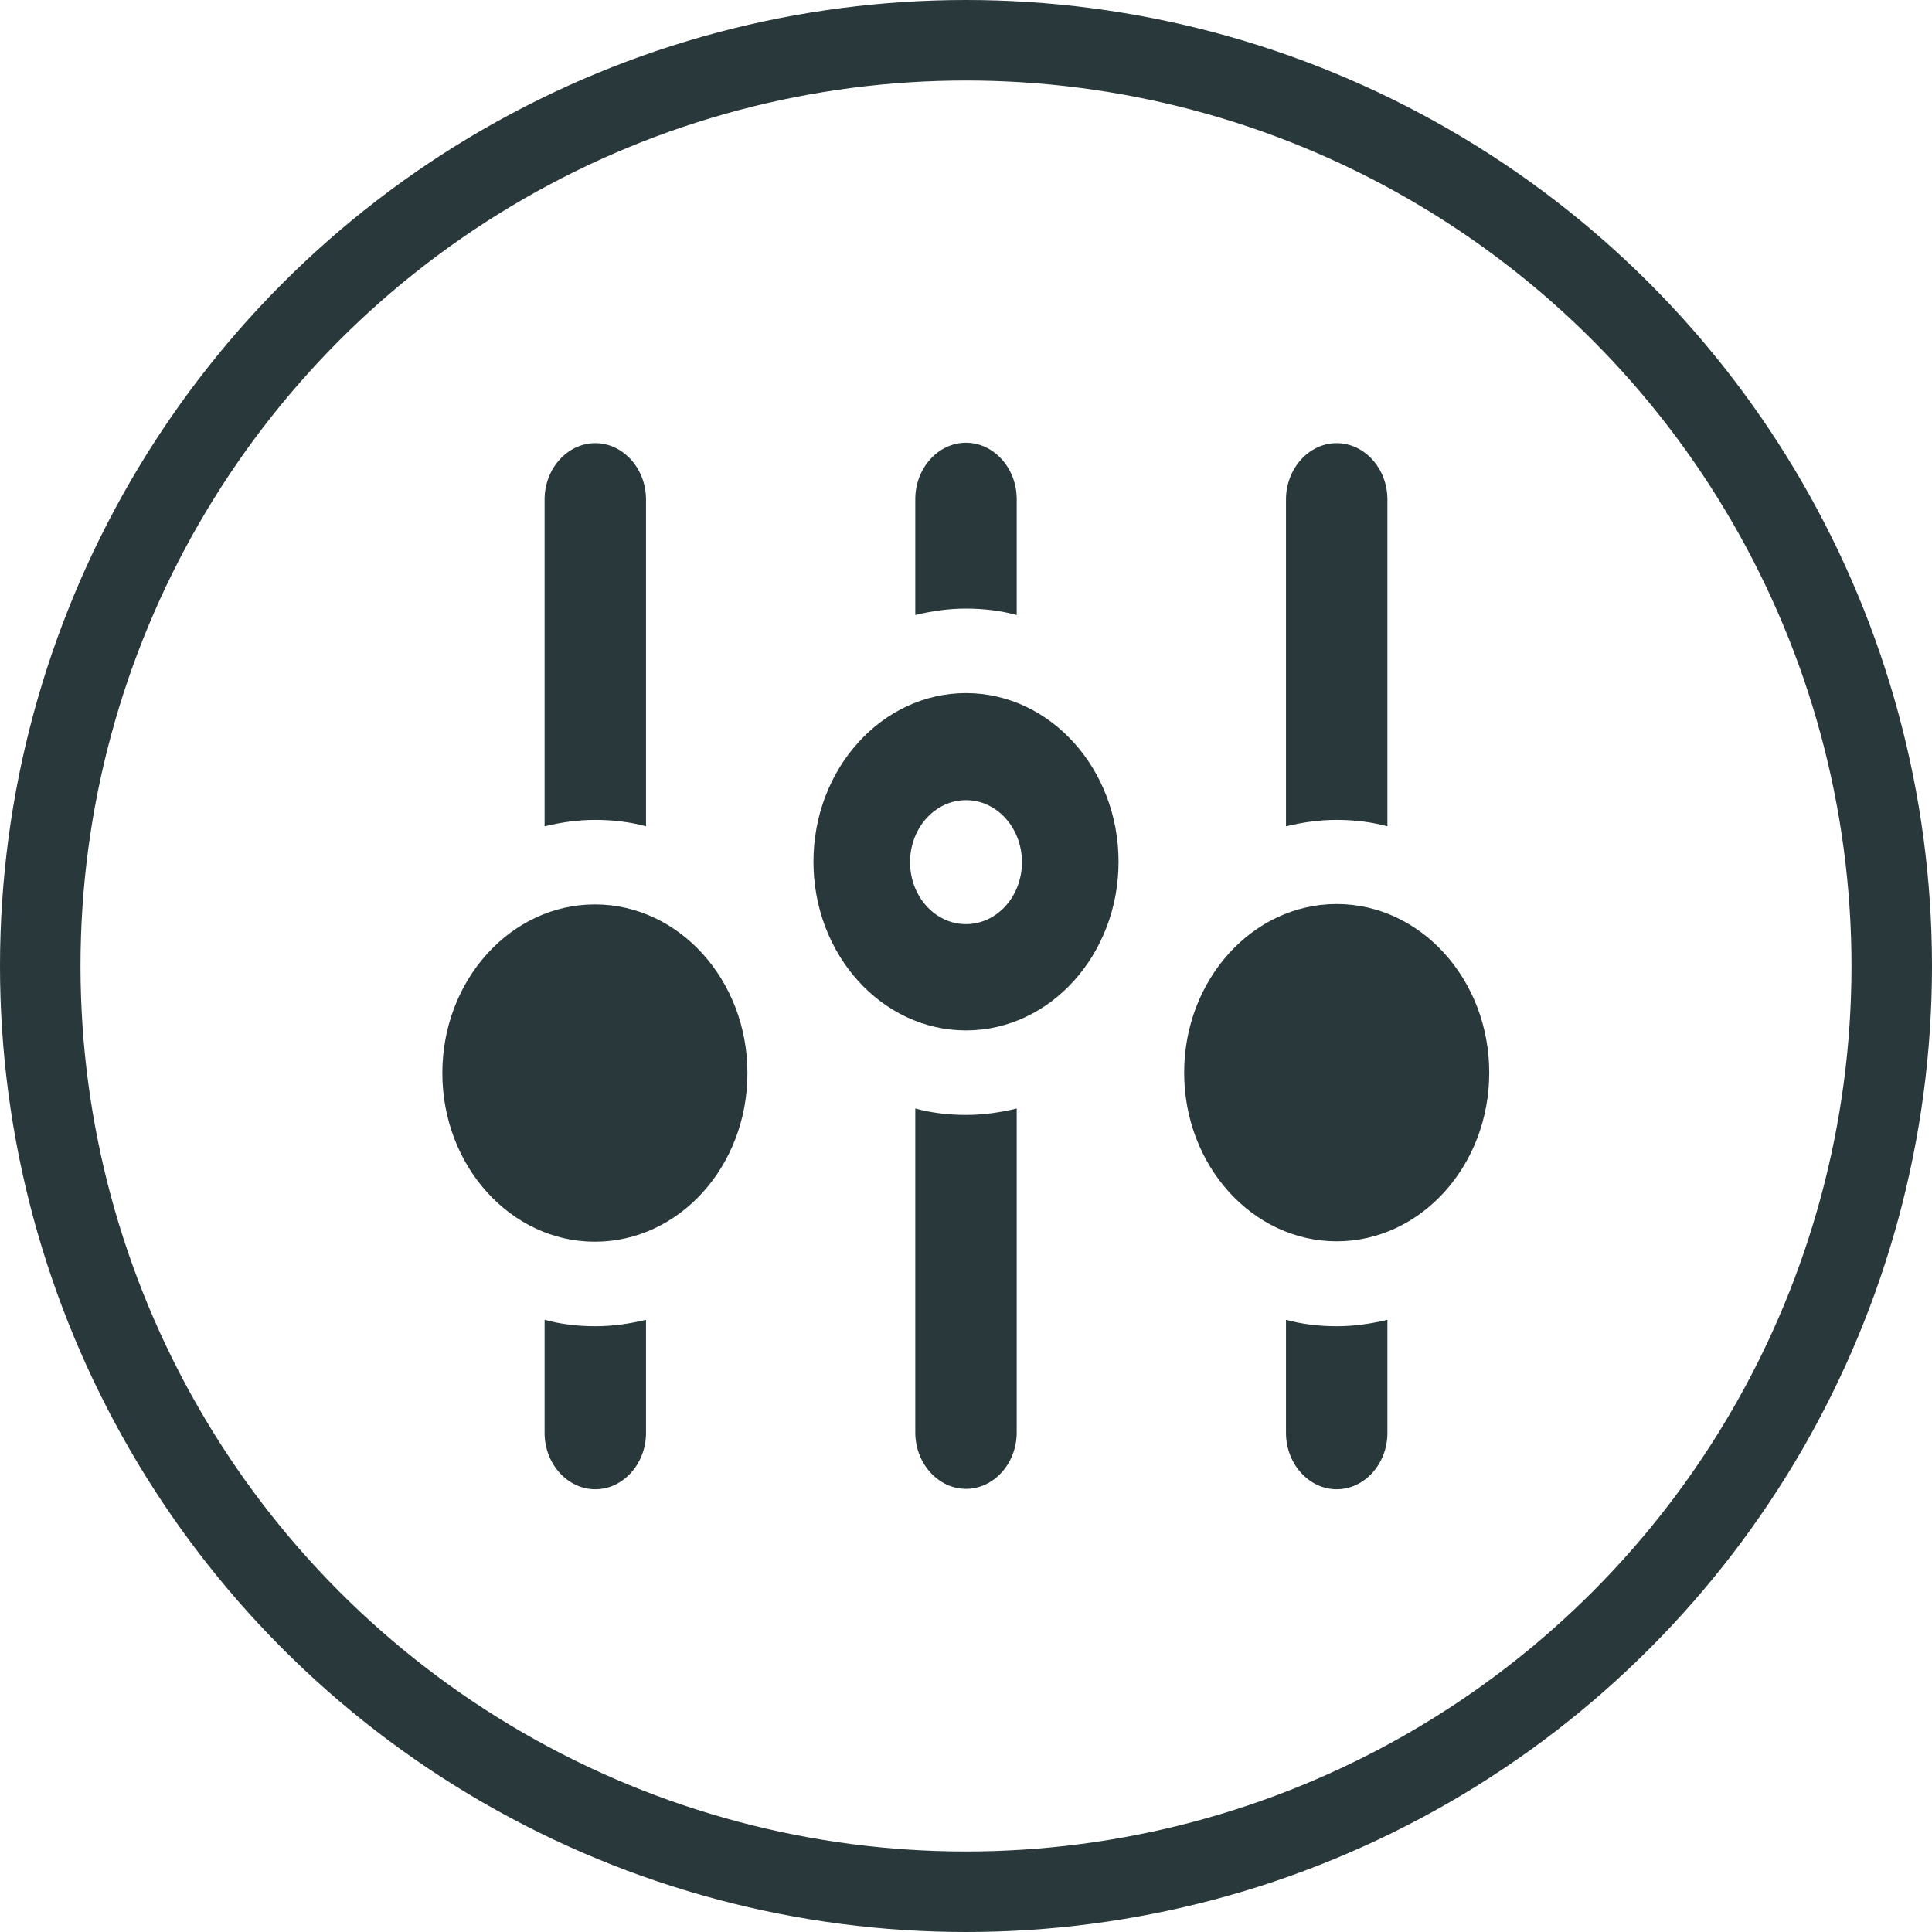
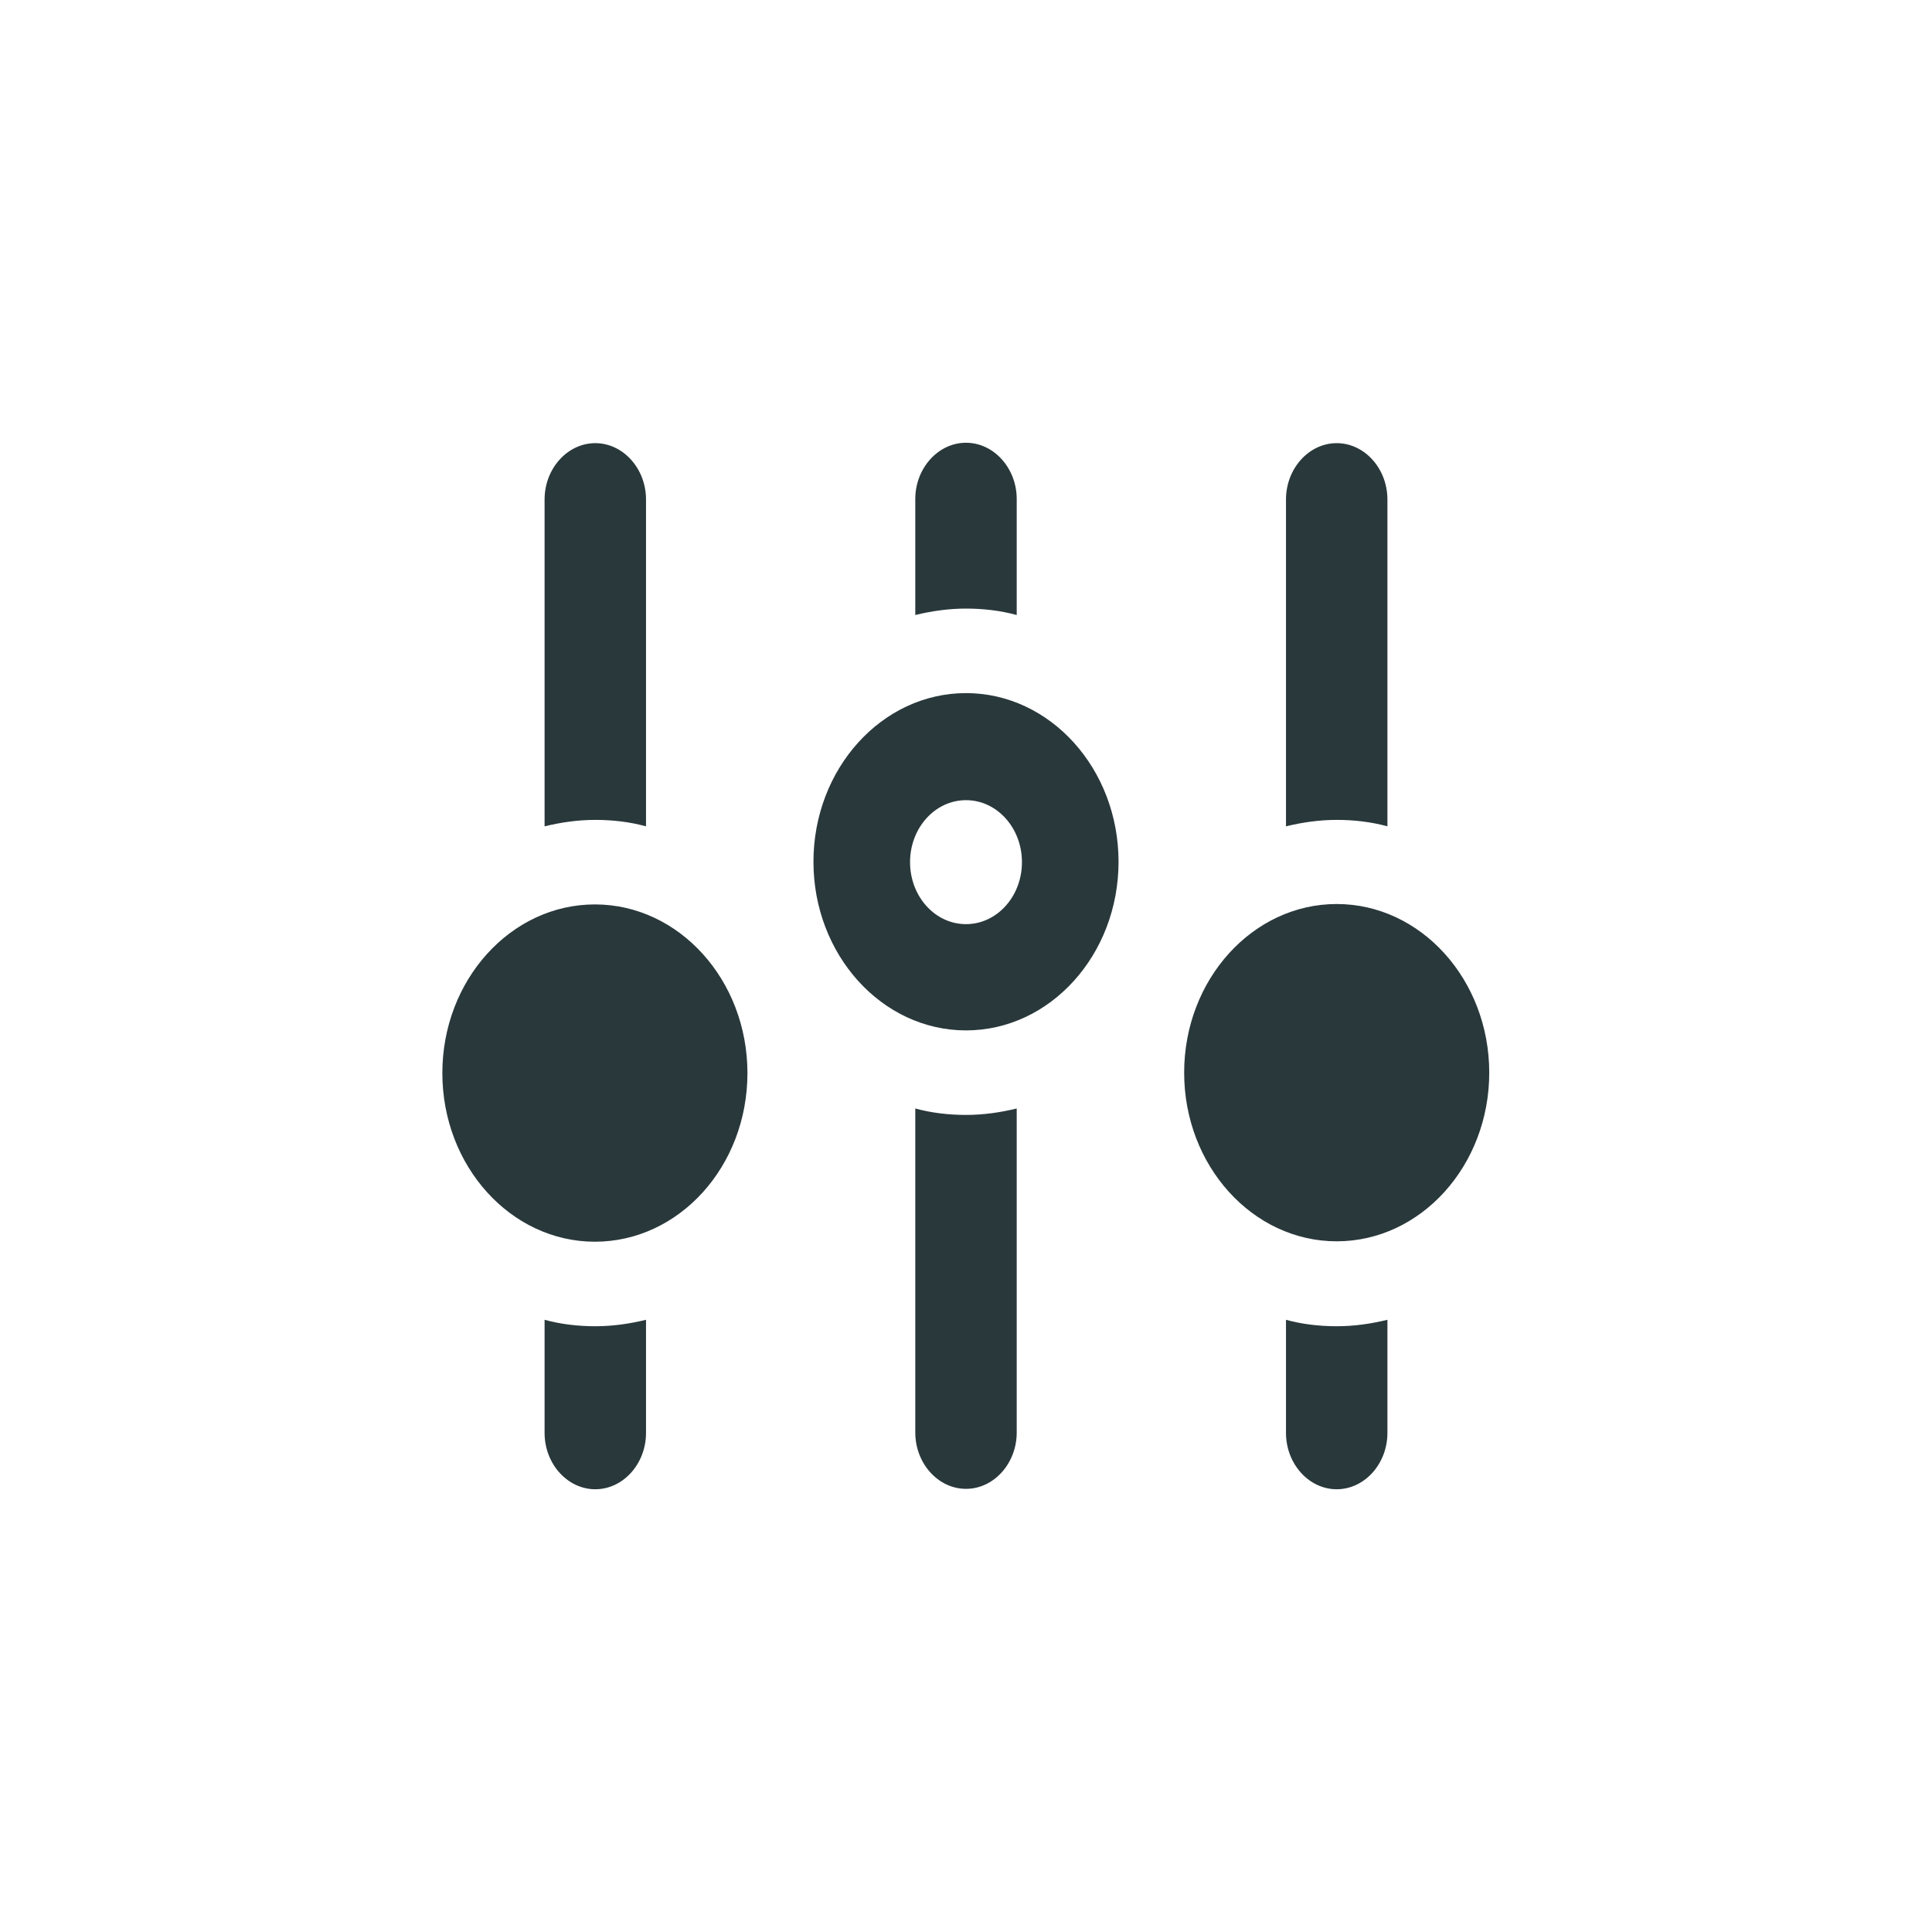
<svg xmlns="http://www.w3.org/2000/svg" id="Ebene_1" data-name="Ebene 1" viewBox="0 0 48 48">
  <defs>
    <style>
      .cls-1 {
        fill: #29383b;
        fill-rule: evenodd;
        stroke-width: 0px;
      }

      .cls-2 {
        fill: none;
        stroke: #29383b;
        stroke-width: 2px;
      }
    </style>
  </defs>
  <g id="Page-1">
    <g id="einstellung">
      <g id="Oval-55-_-Rectangle-11-Copy-_-Rectangle-11-Copy-2-_-SOS" data-name="Oval-55-+-Rectangle-11-Copy-+-Rectangle-11-Copy-2-+-SOS">
-         <circle id="Oval-55" class="cls-2" cx="24" cy="24" r="23" />
-       </g>
+         </g>
      <path id="control-panel-4-icon" class="cls-1" d="M18.57,26.66c0,2.32-1.7,4.19-3.79,4.19s-3.79-1.88-3.79-4.19,1.7-4.19,3.79-4.19,3.79,1.88,3.79,4.19h0ZM14.79,32.95c-.43,0-.86-.05-1.26-.16v2.81c0,.77.57,1.4,1.26,1.4s1.26-.63,1.26-1.4v-2.81c-.41.1-.83.16-1.26.16h0ZM14.79,20.37c.43,0,.86.05,1.26.16v-8.12c0-.77-.57-1.4-1.26-1.4s-1.26.63-1.26,1.4v8.12c.41-.1.83-.16,1.26-.16h0ZM24,19.88c.77,0,1.39.69,1.39,1.54s-.62,1.54-1.39,1.54-1.39-.69-1.39-1.54.62-1.54,1.39-1.54h0ZM24,17.22c-2.09,0-3.79,1.88-3.79,4.19s1.7,4.19,3.79,4.19,3.79-1.88,3.79-4.19-1.7-4.19-3.79-4.19h0ZM24,15.12c.43,0,.86.05,1.26.16v-2.88c0-.77-.57-1.4-1.26-1.4s-1.26.63-1.26,1.4v2.88c.41-.1.83-.16,1.26-.16h0ZM24,27.7c-.43,0-.86-.05-1.26-.16v8.05c0,.77.57,1.4,1.26,1.4s1.26-.63,1.26-1.4v-8.05c-.41.1-.83.16-1.26.16h0ZM33.21,22.46c-2.09,0-3.79,1.88-3.79,4.19s1.7,4.19,3.79,4.19,3.79-1.88,3.79-4.19-1.7-4.19-3.79-4.19h0ZM33.21,20.37c.43,0,.86.05,1.26.16v-8.12c0-.77-.57-1.4-1.26-1.4s-1.26.63-1.26,1.4v8.12c.41-.1.83-.16,1.26-.16h0ZM33.21,32.95c-.43,0-.86-.05-1.26-.16v2.81c0,.77.57,1.4,1.26,1.4s1.26-.63,1.26-1.4v-2.81c-.41.1-.83.16-1.26.16h0Z" />
    </g>
  </g>
</svg>